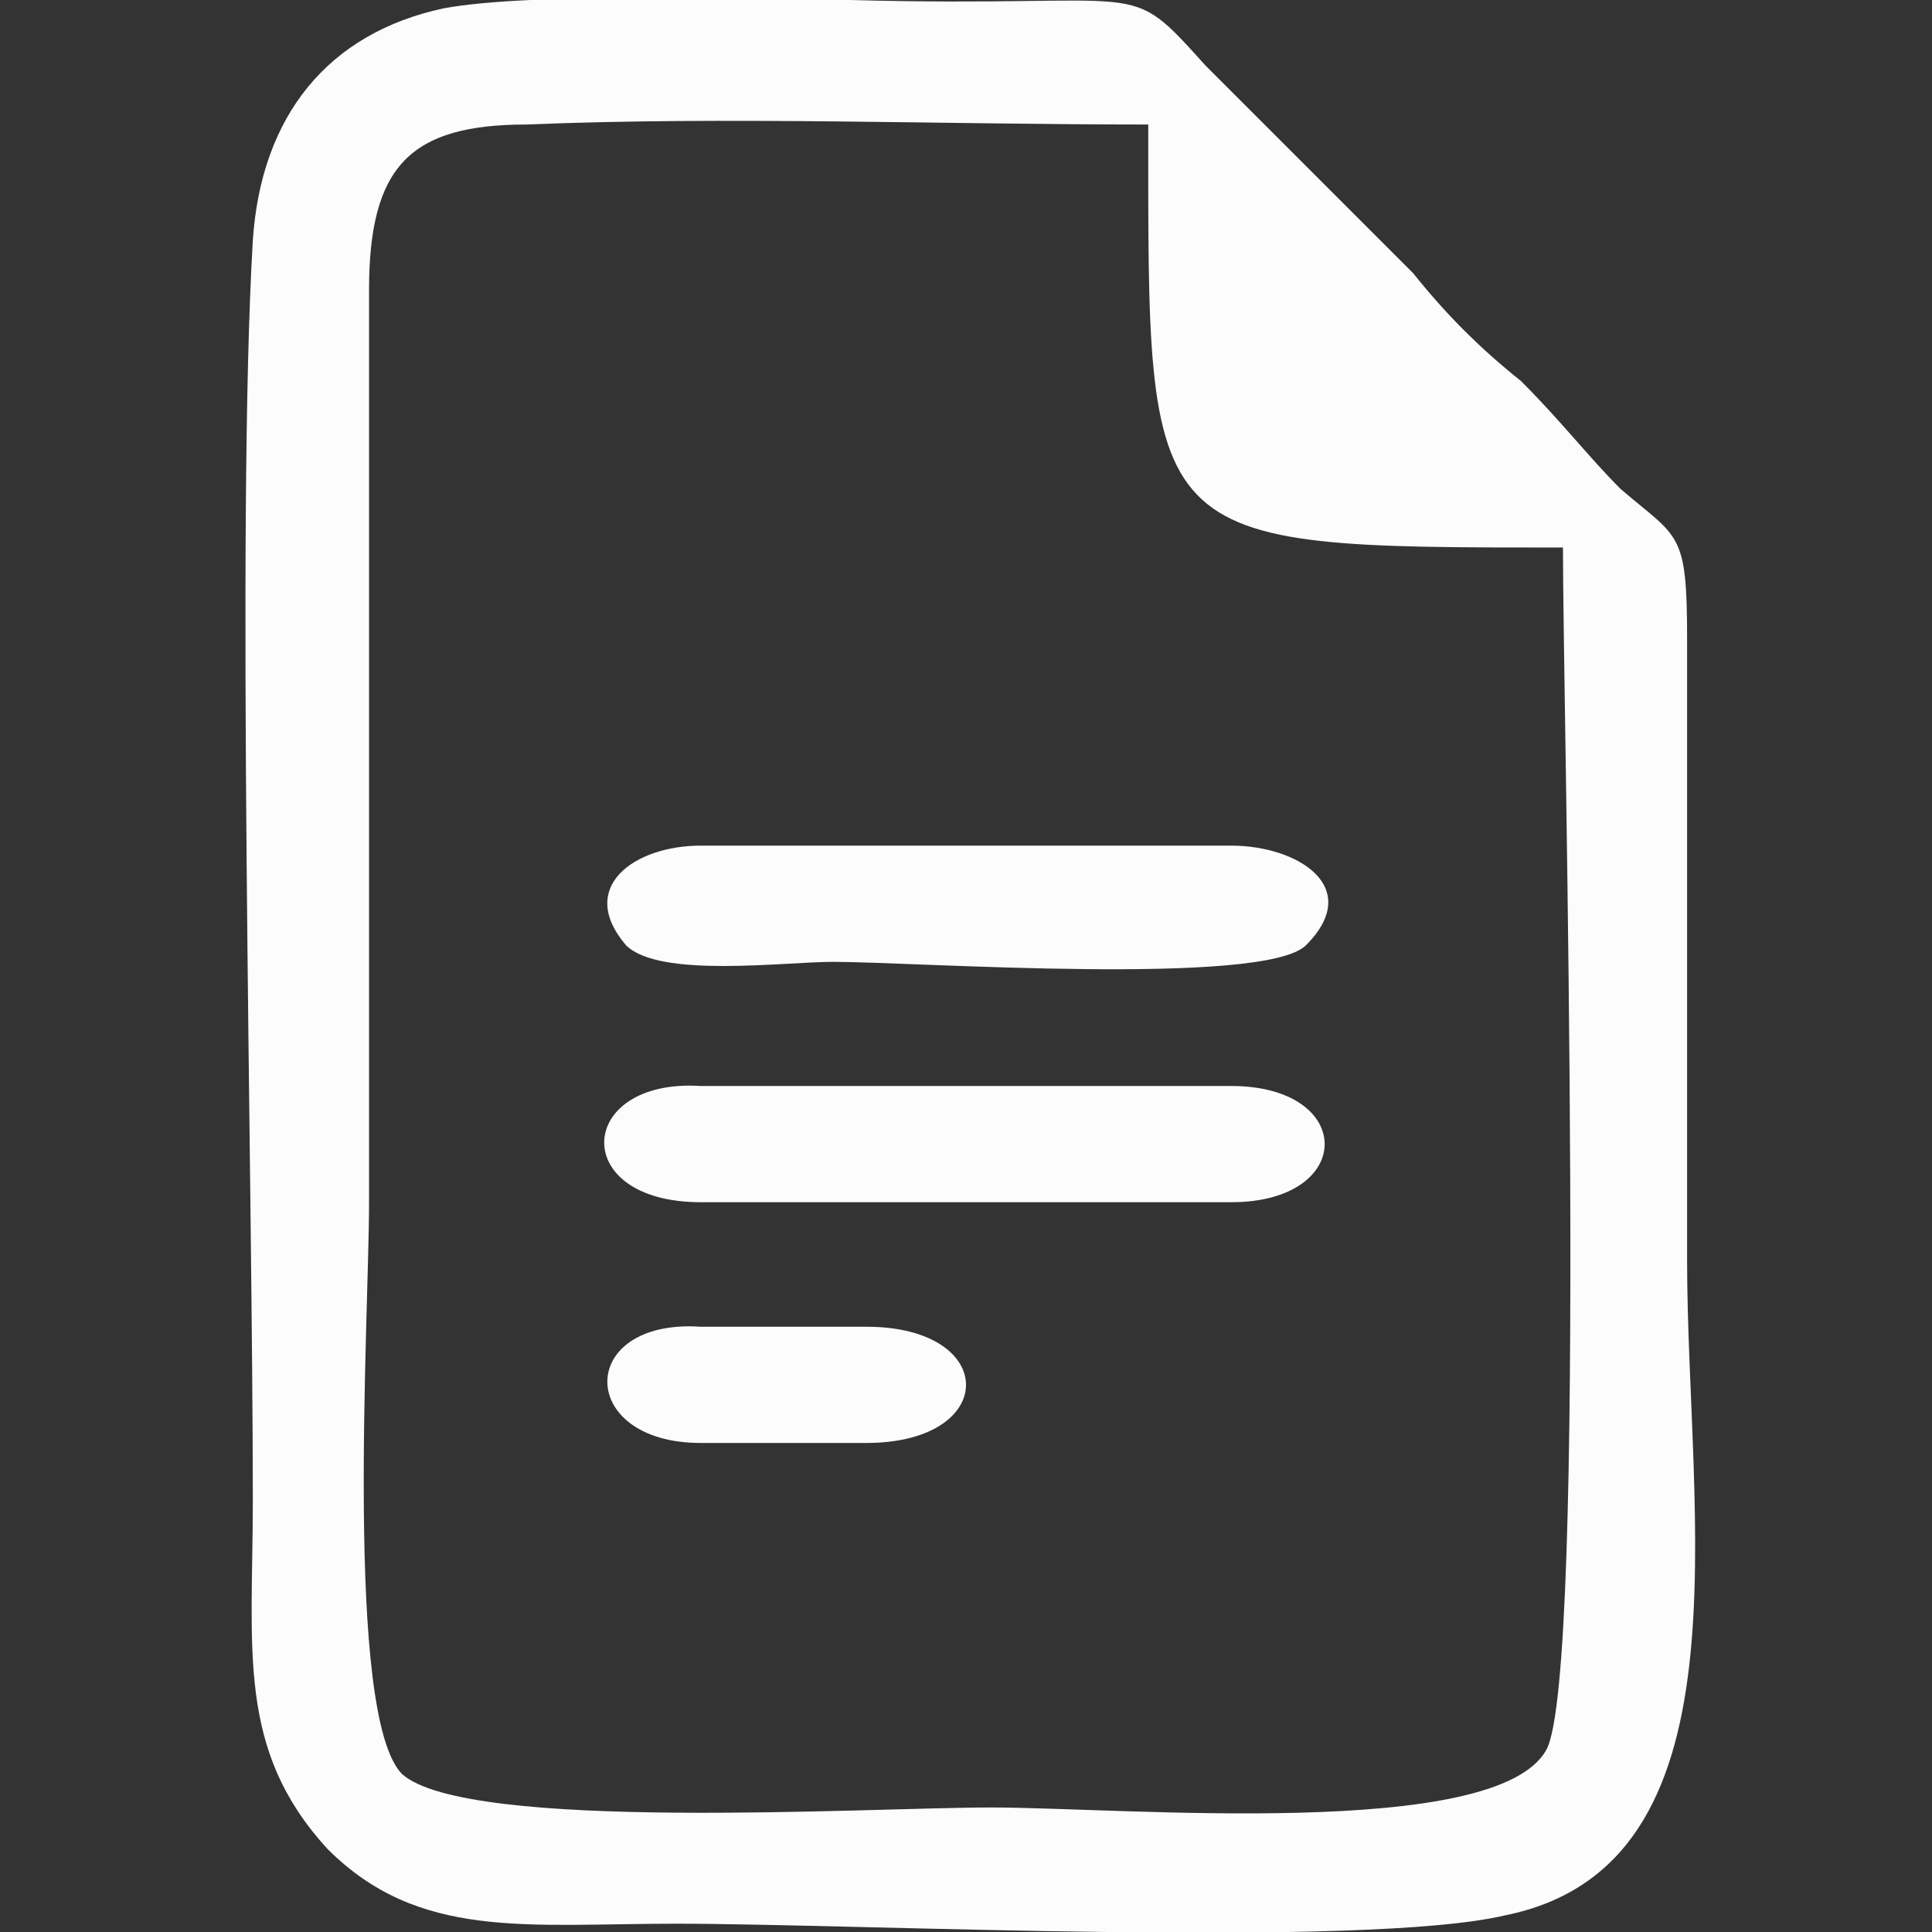
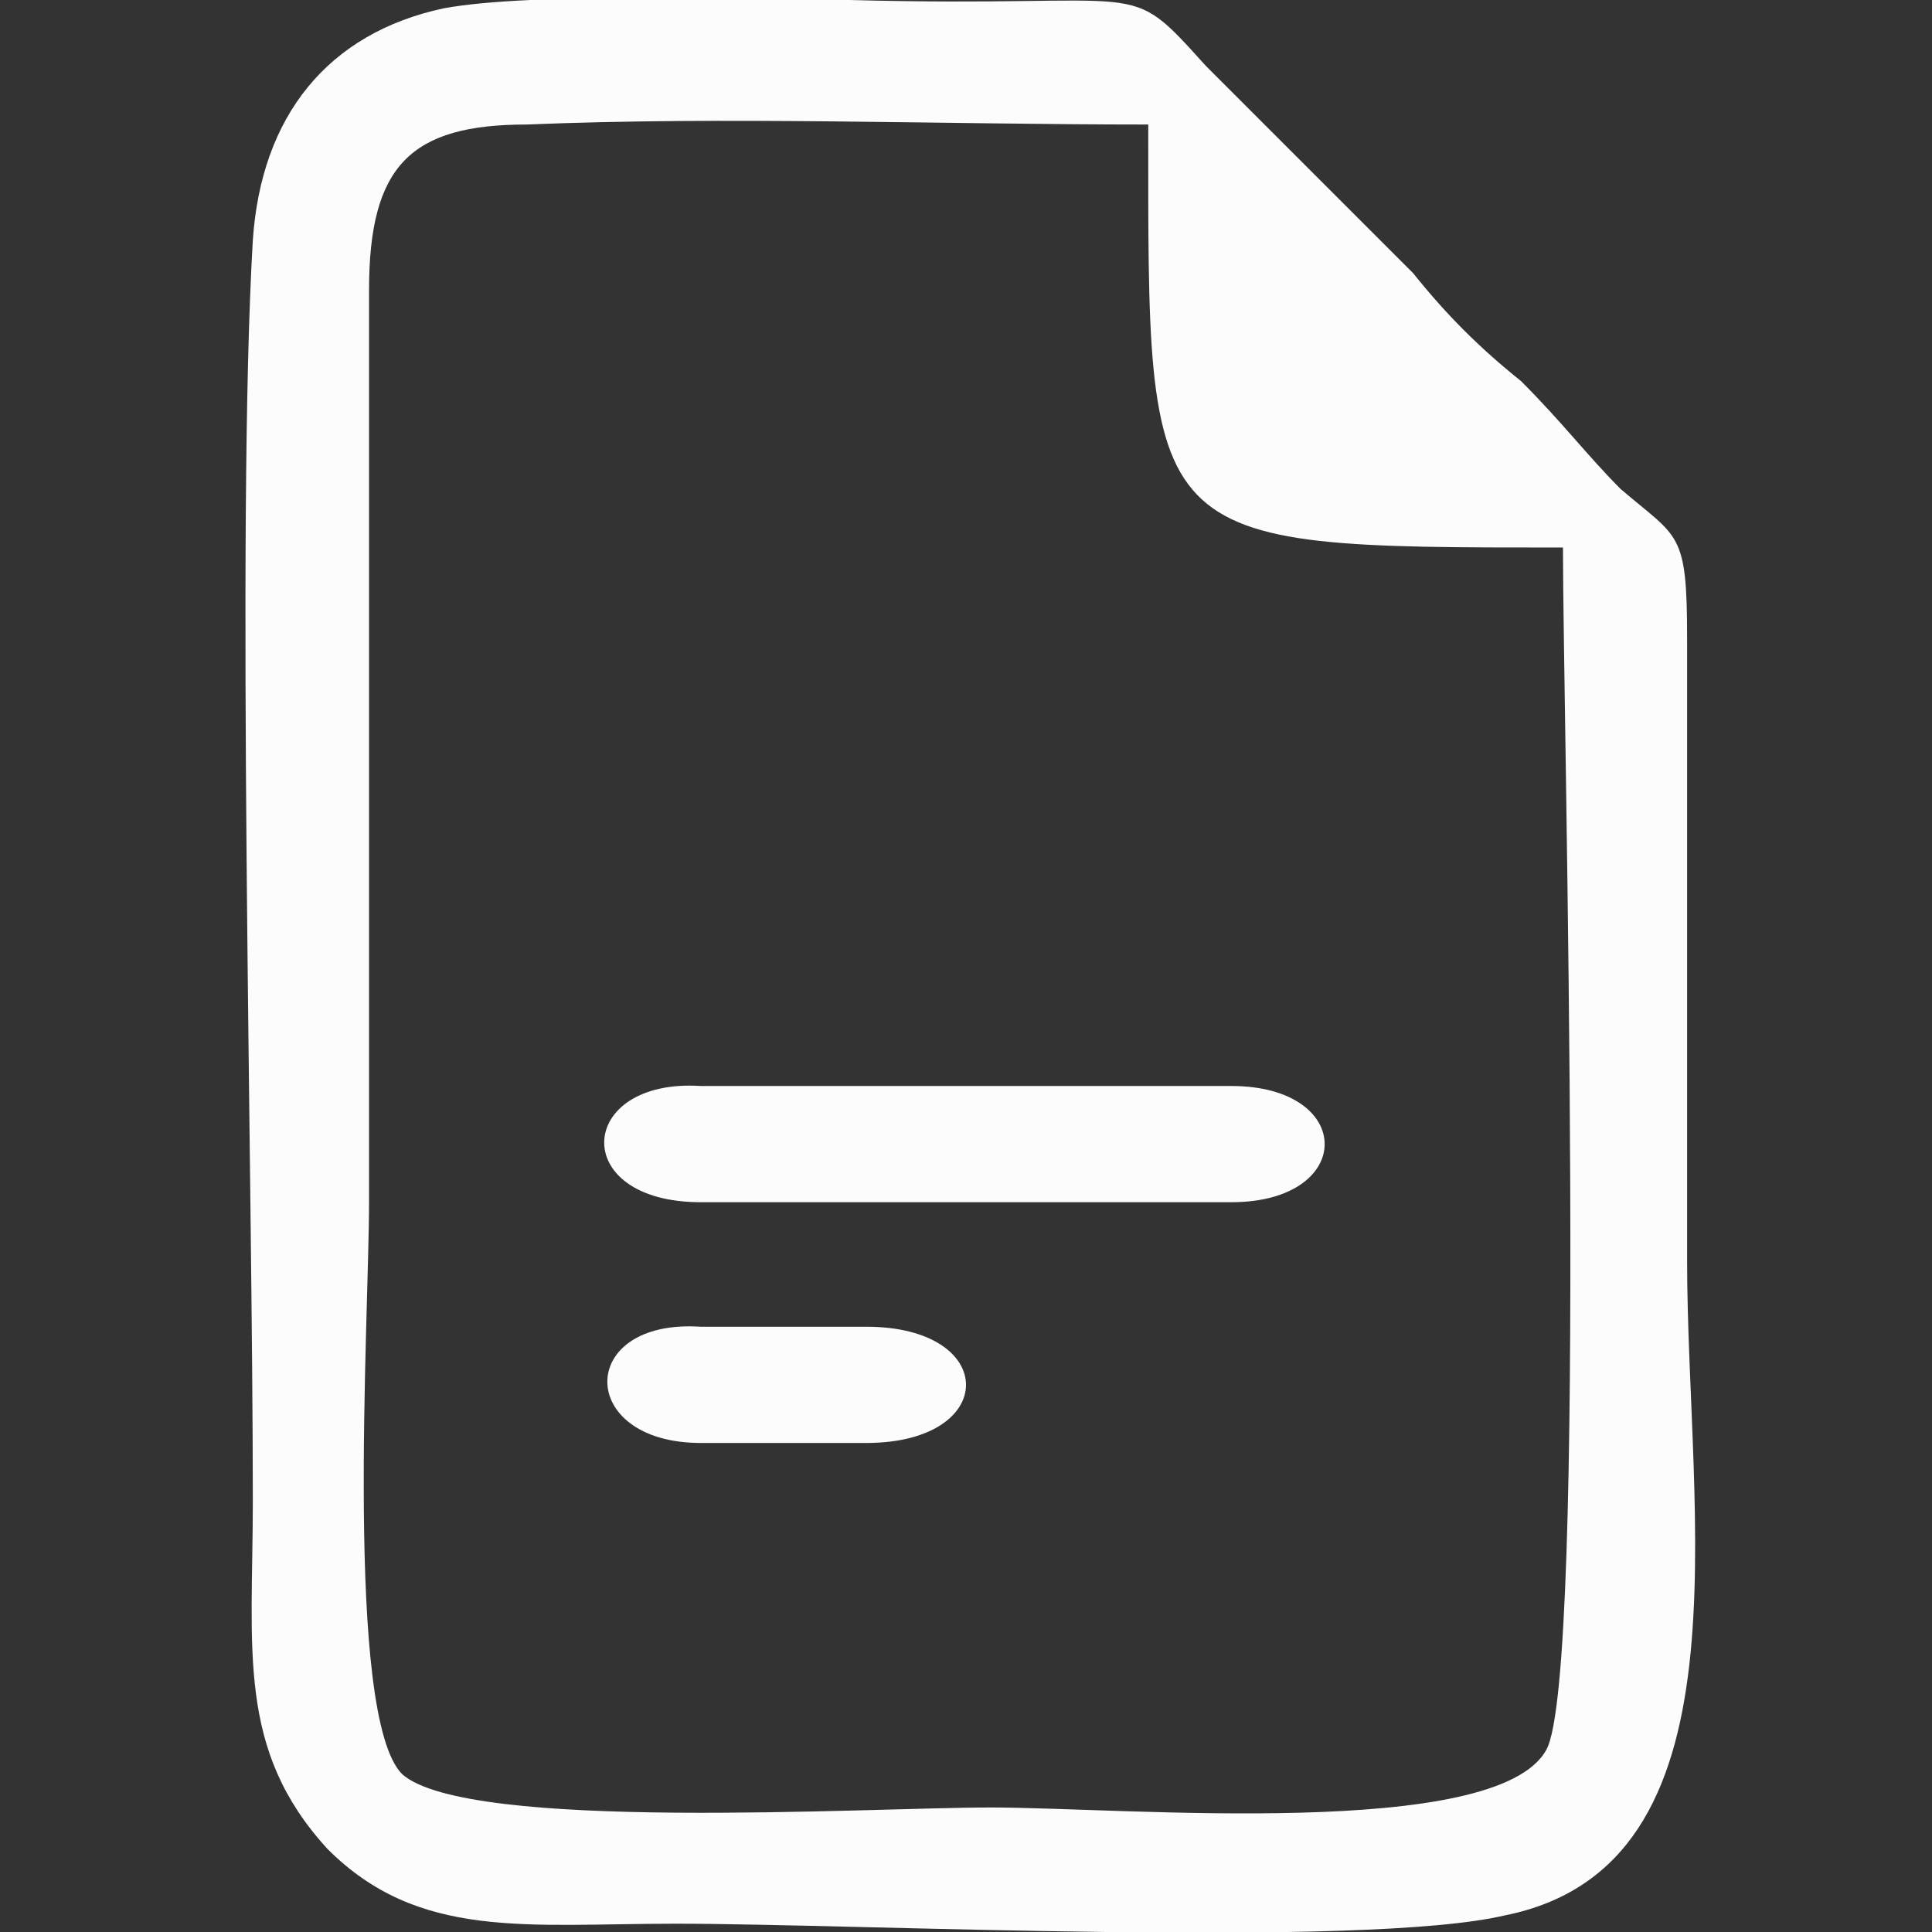
<svg xmlns="http://www.w3.org/2000/svg" version="1.1" id="Réteg_1" x="0px" y="0px" viewBox="0 0 512 512" enable-background="new 0 0 512 512" xml:space="preserve">
  <rect x="0" y="0" width="512" height="512" fill="#333333" stroke="none" />
  <g>
    <path fill="#FCFCFC" d="M117.6,2.2C86.8,8.8,69.2,30.8,67,63.7c-4.4,74.7,0,250.5,0,334c0,39.6-4.4,65.9,19.8,92.3   c24.2,24.2,52.7,19.8,92.3,19.8c48.3,0,182.4,6.6,219.7-2.2c65.9-13.2,48.3-105.5,48.3-173.6V169.2c0-28.6-2.2-26.4-17.6-39.6   c-8.8-8.8-15.4-17.6-26.4-28.6c-11-8.8-19.8-17.6-28.6-28.6l-54.9-54.9C297.8-6.6,306.5,2.2,225.2,0C196.7,0,141.7-2.2,117.6,2.2    M304.3,33c0,112.1-2.2,112.1,109.9,112.1c0,43.9,6.6,298.8-4.4,318.6C396.6,487.8,297.8,479,262.6,479c-33,0-138.4,6.6-156-8.8   c-15.4-15.4-8.8-120.9-8.8-151.6V76.9c0-33,11-43.9,41.8-43.9C192.3,30.8,249.4,33,304.3,33z" />
-     <path fill="#FCFCFC" d="M220.8,254.9c22,0,114.3,6.6,125.3-4.4c15.4-15.4-2.2-26.4-19.8-26.4H185.7c-17.6,0-33,11-19.8,26.4   C174.7,259.3,207.7,254.9,220.8,254.9" />
    <path fill="#FCFCFC" d="M185.7,318.6h140.6c33,0,33-30.8,0-30.8H185.7C152.7,285.7,150.5,318.6,185.7,318.6" />
    <path fill="#FCFCFC" d="M185.7,382.4h43.9c35.2,0,35.2-30.8,0-30.8h-43.9C152.7,349.4,152.7,382.4,185.7,382.4" />
  </g>
</svg>